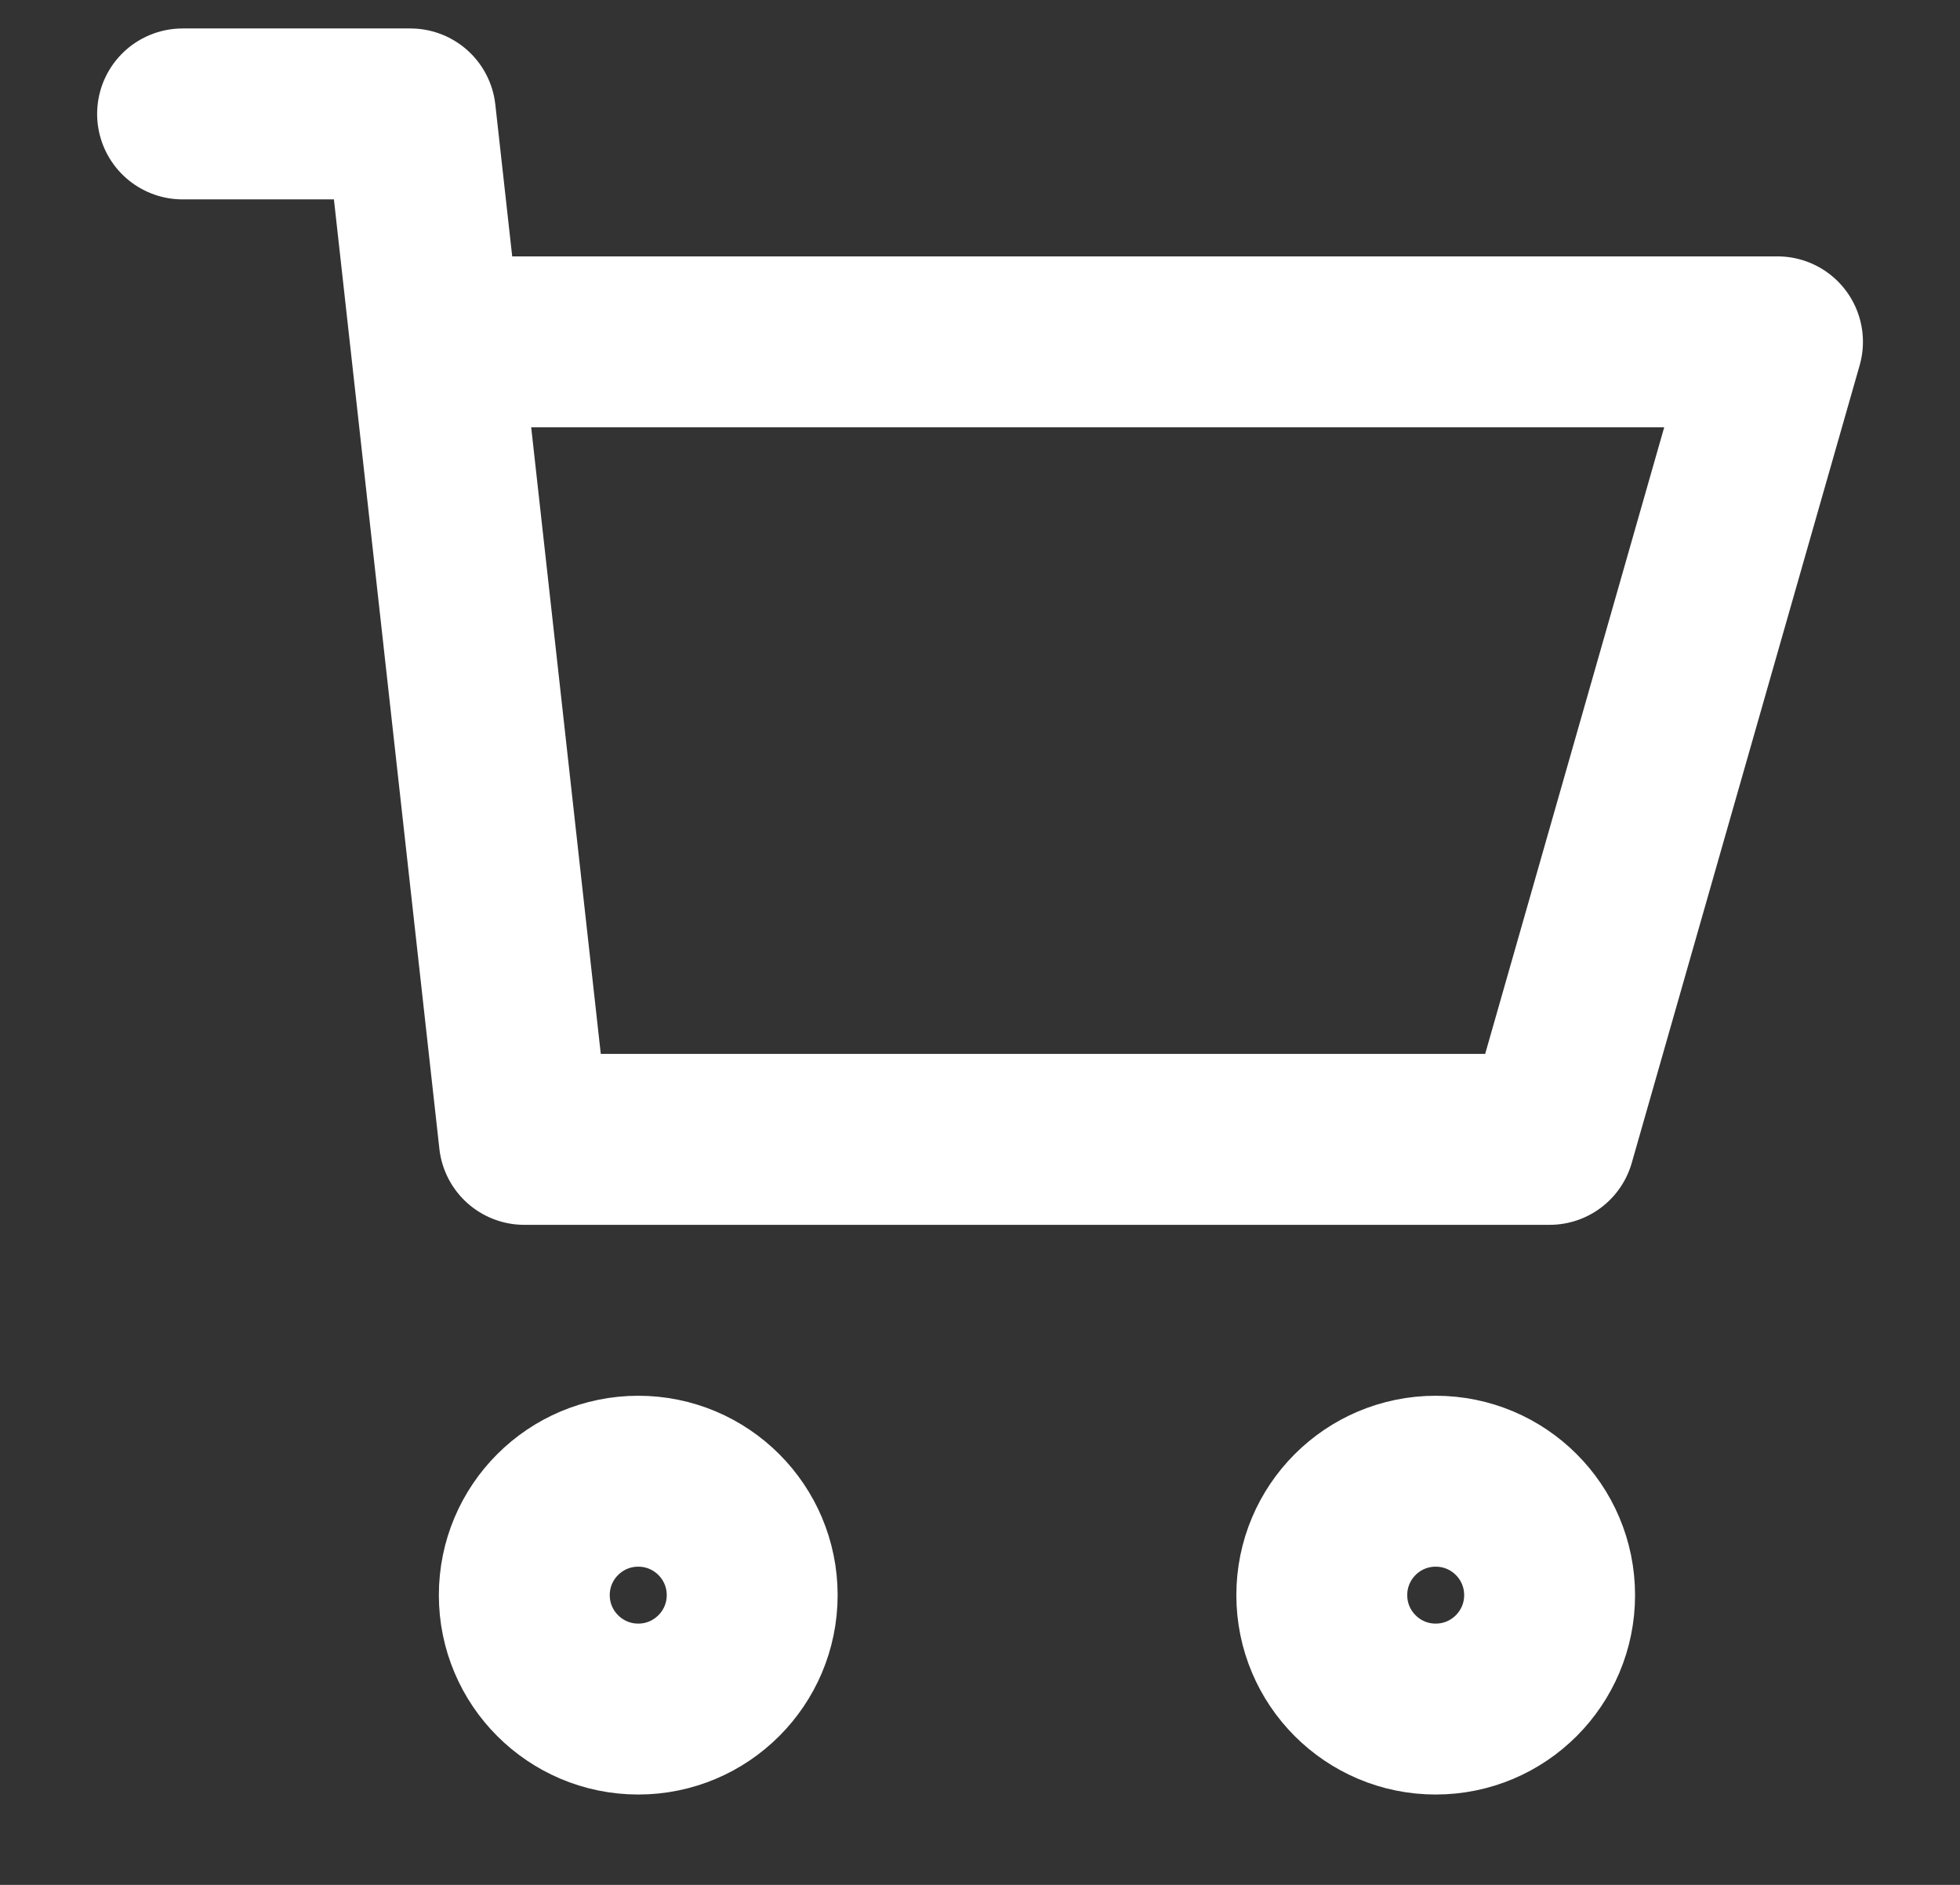
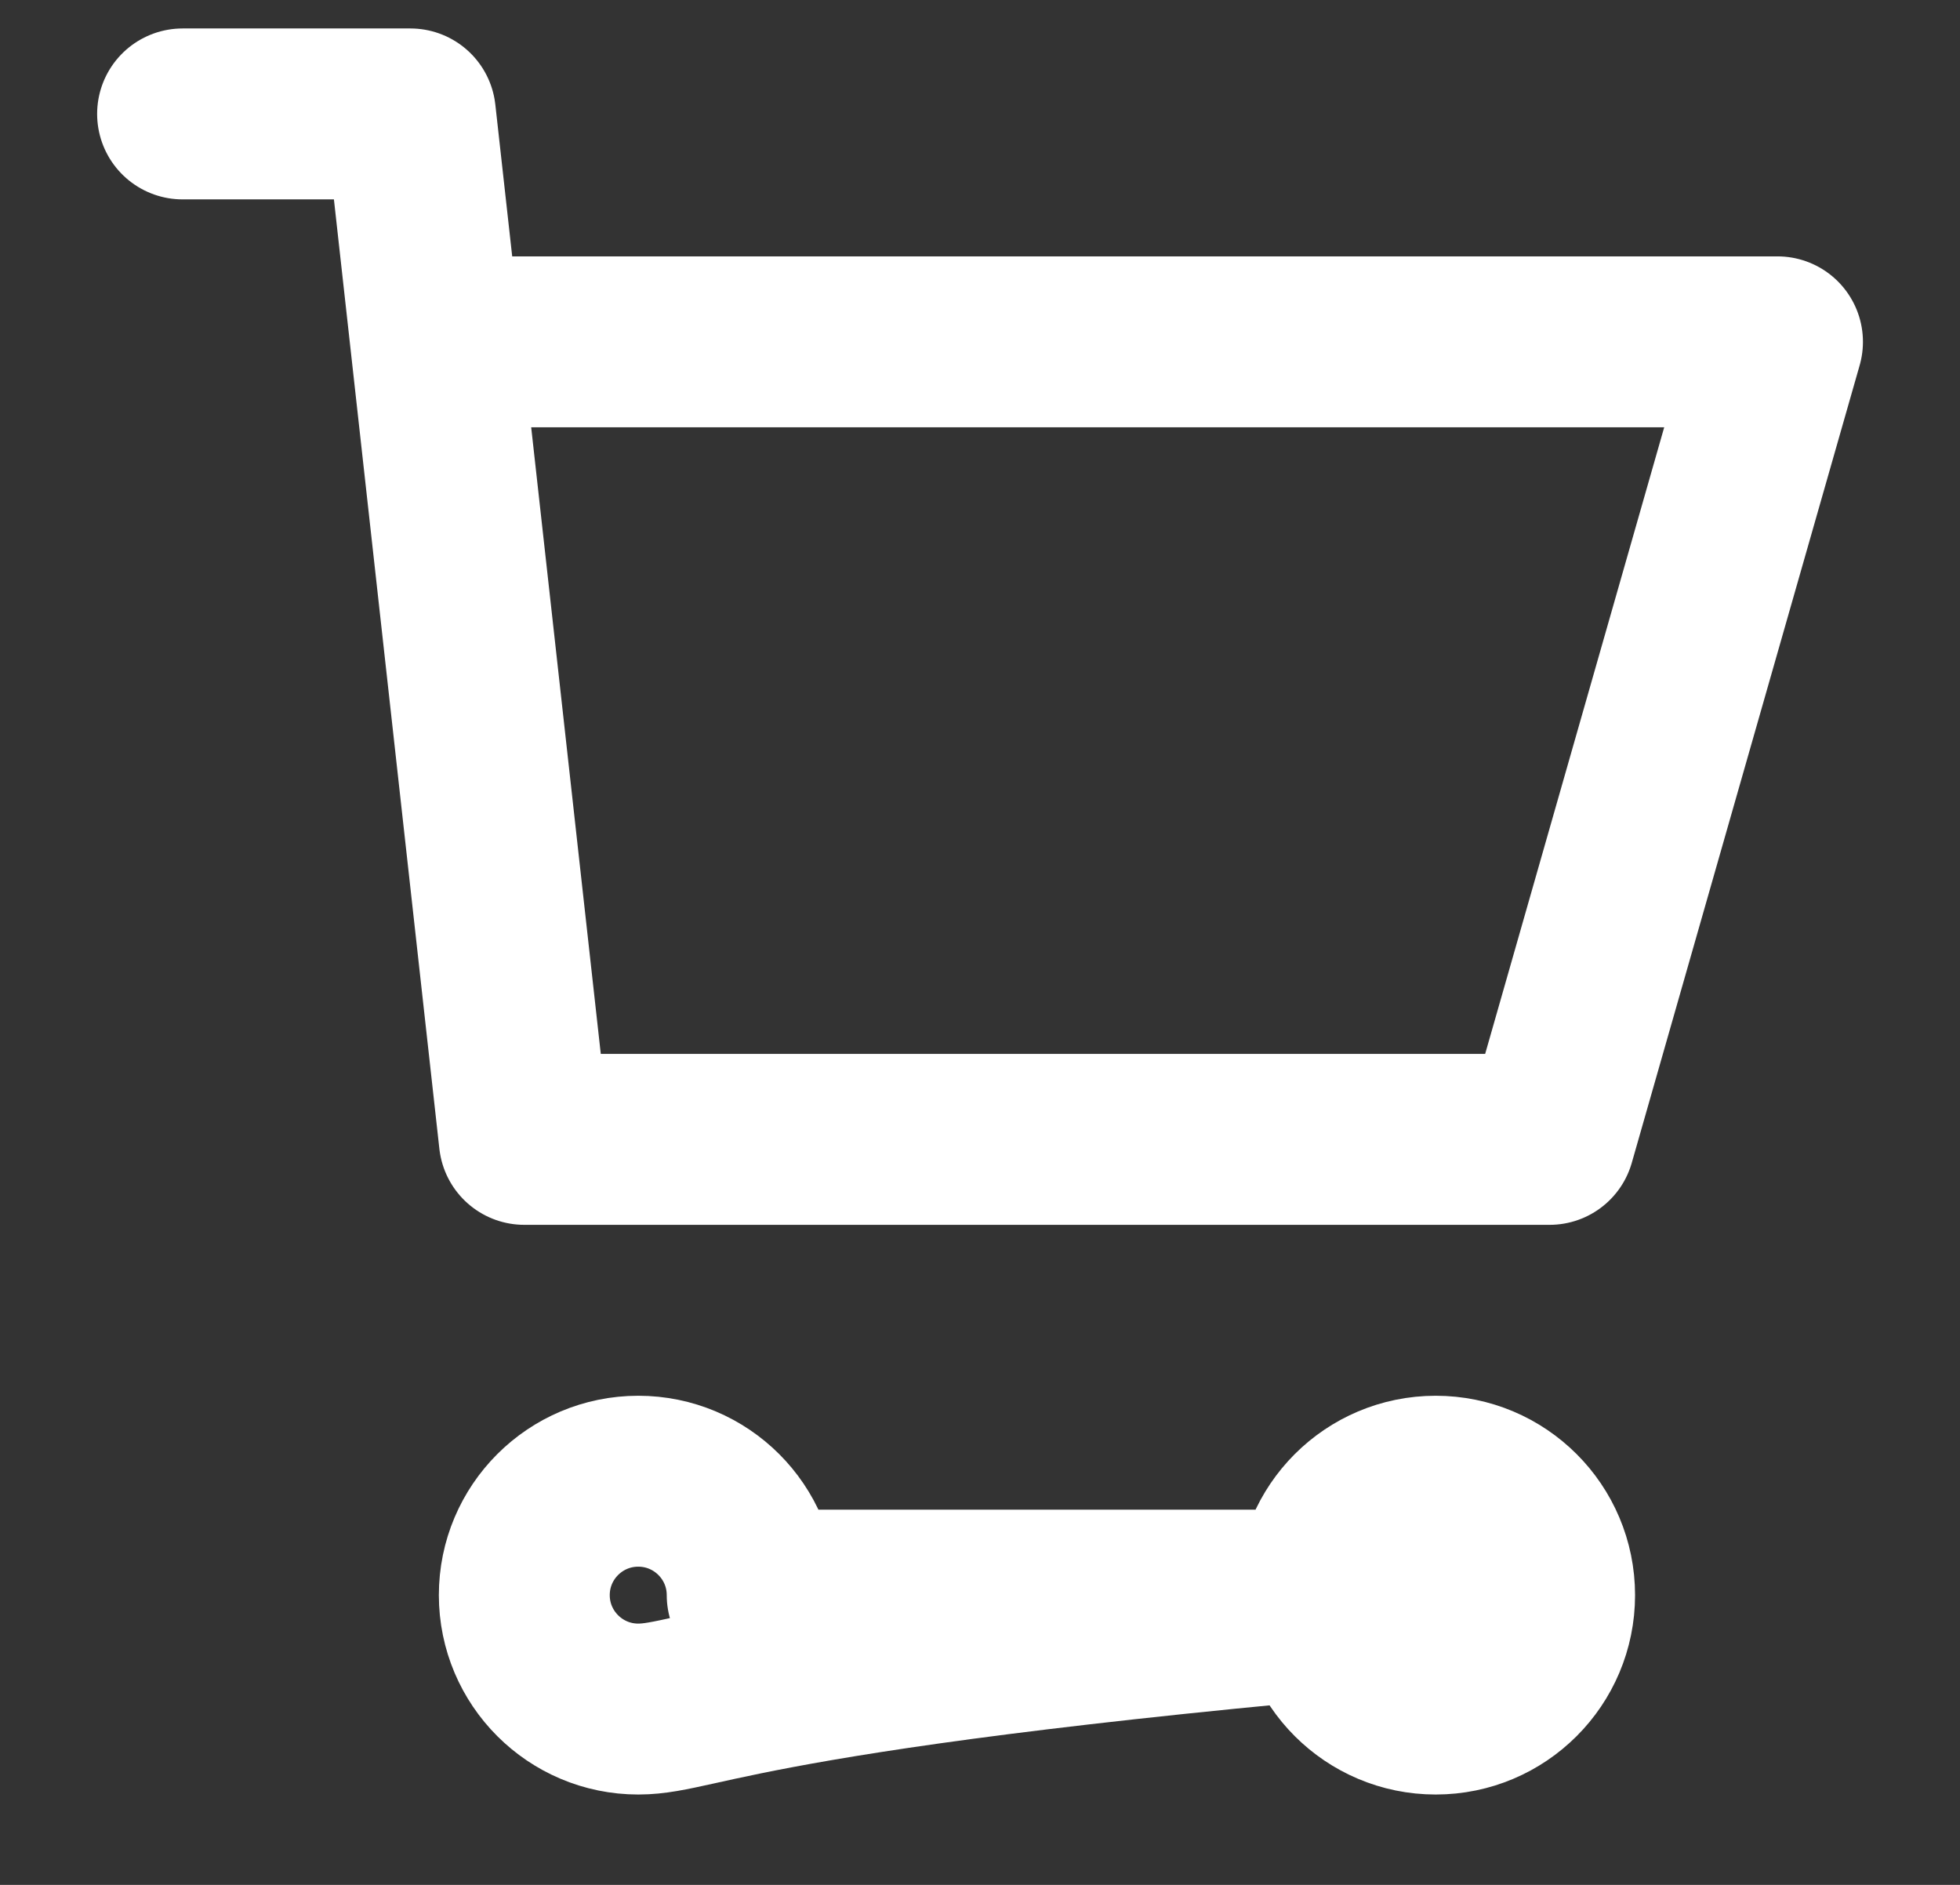
<svg xmlns="http://www.w3.org/2000/svg" width="26" height="25" viewBox="0 0 26 25" fill="none">
  <rect x="0" y="0" width="26" height="25" fill="#333333" stroke="none" />
-   <path d="M2.422 1.511H5.444L5.78 4.534M5.78 4.534L6.955 15.112H20.556L23.579 4.534H5.78ZM20.556 21.157C20.556 21.991 19.88 22.668 19.045 22.668C18.21 22.668 17.534 21.991 17.534 21.157C17.534 20.322 18.21 19.646 19.045 19.646C19.88 19.646 20.556 20.322 20.556 21.157ZM9.978 21.157C9.978 21.991 9.301 22.668 8.467 22.668C7.632 22.668 6.955 21.991 6.955 21.157C6.955 20.322 7.632 19.646 8.467 19.646C9.301 19.646 9.978 20.322 9.978 21.157Z" stroke="white" stroke-width="2.267" stroke-linecap="round" stroke-linejoin="round" />
+   <path d="M2.422 1.511H5.444L5.78 4.534M5.78 4.534L6.955 15.112H20.556L23.579 4.534H5.78ZM20.556 21.157C20.556 21.991 19.88 22.668 19.045 22.668C18.21 22.668 17.534 21.991 17.534 21.157C17.534 20.322 18.21 19.646 19.045 19.646C19.88 19.646 20.556 20.322 20.556 21.157ZC9.978 21.991 9.301 22.668 8.467 22.668C7.632 22.668 6.955 21.991 6.955 21.157C6.955 20.322 7.632 19.646 8.467 19.646C9.301 19.646 9.978 20.322 9.978 21.157Z" stroke="white" stroke-width="2.267" stroke-linecap="round" stroke-linejoin="round" />
</svg>